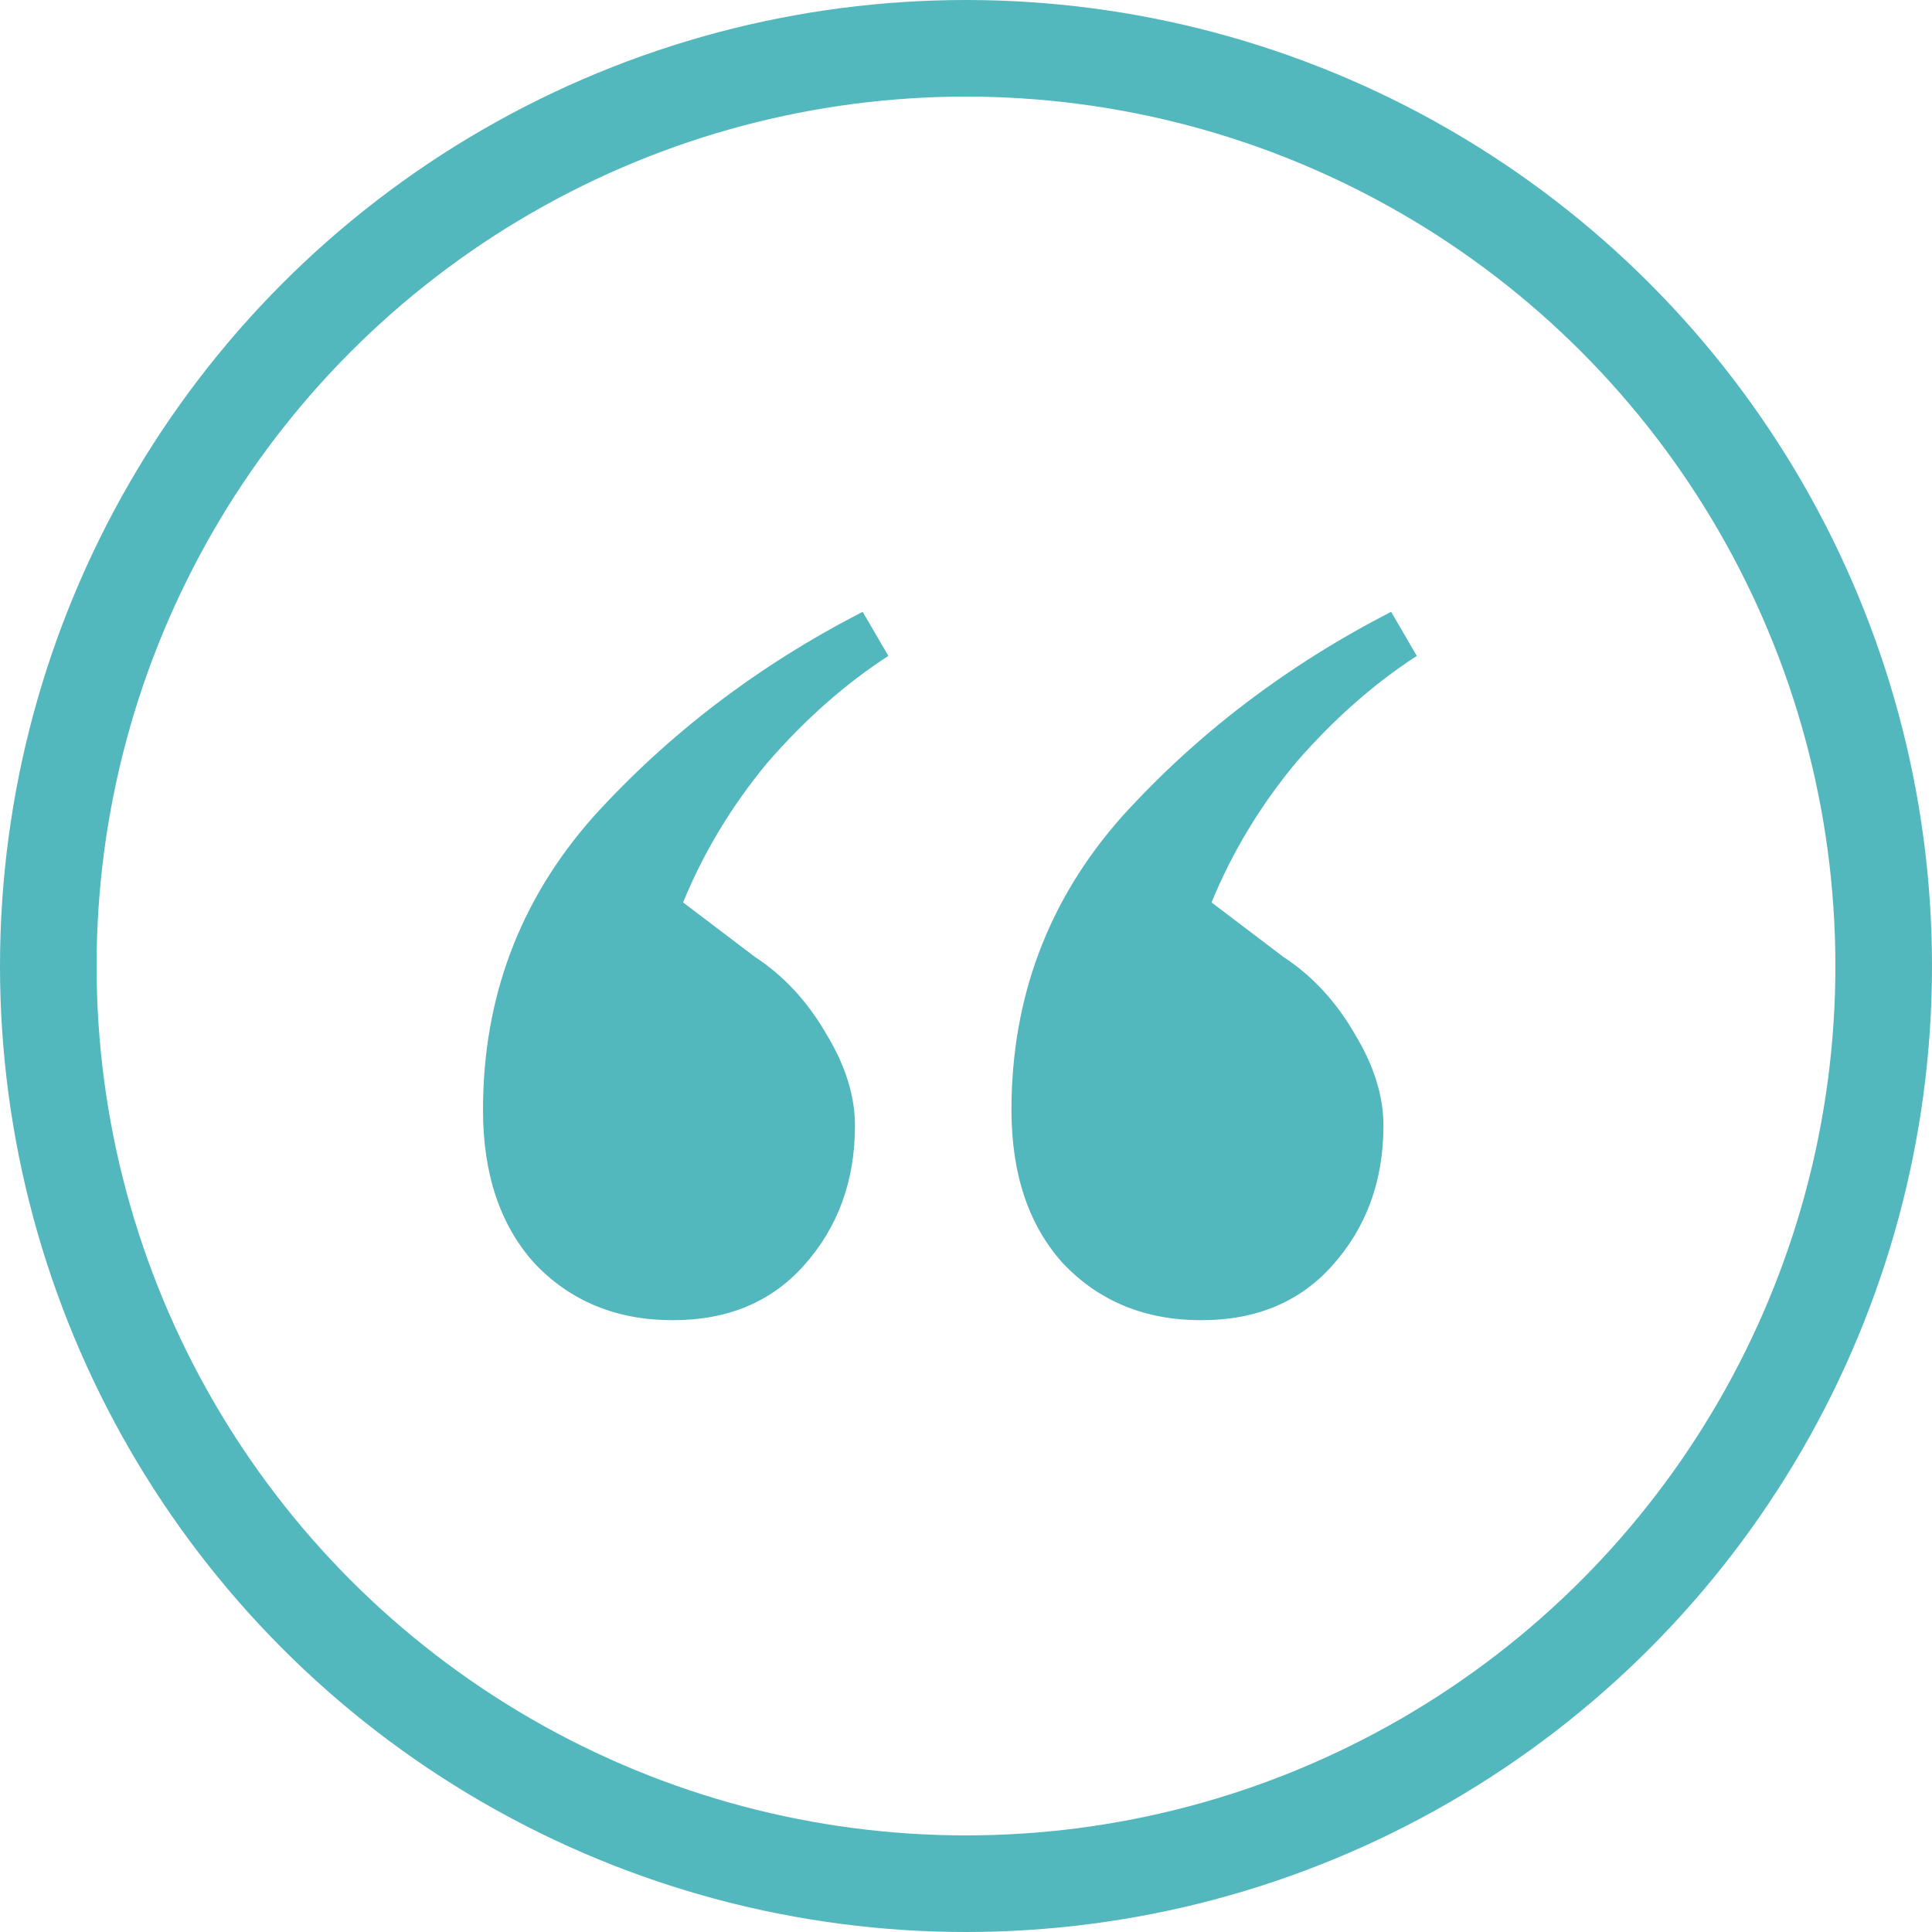
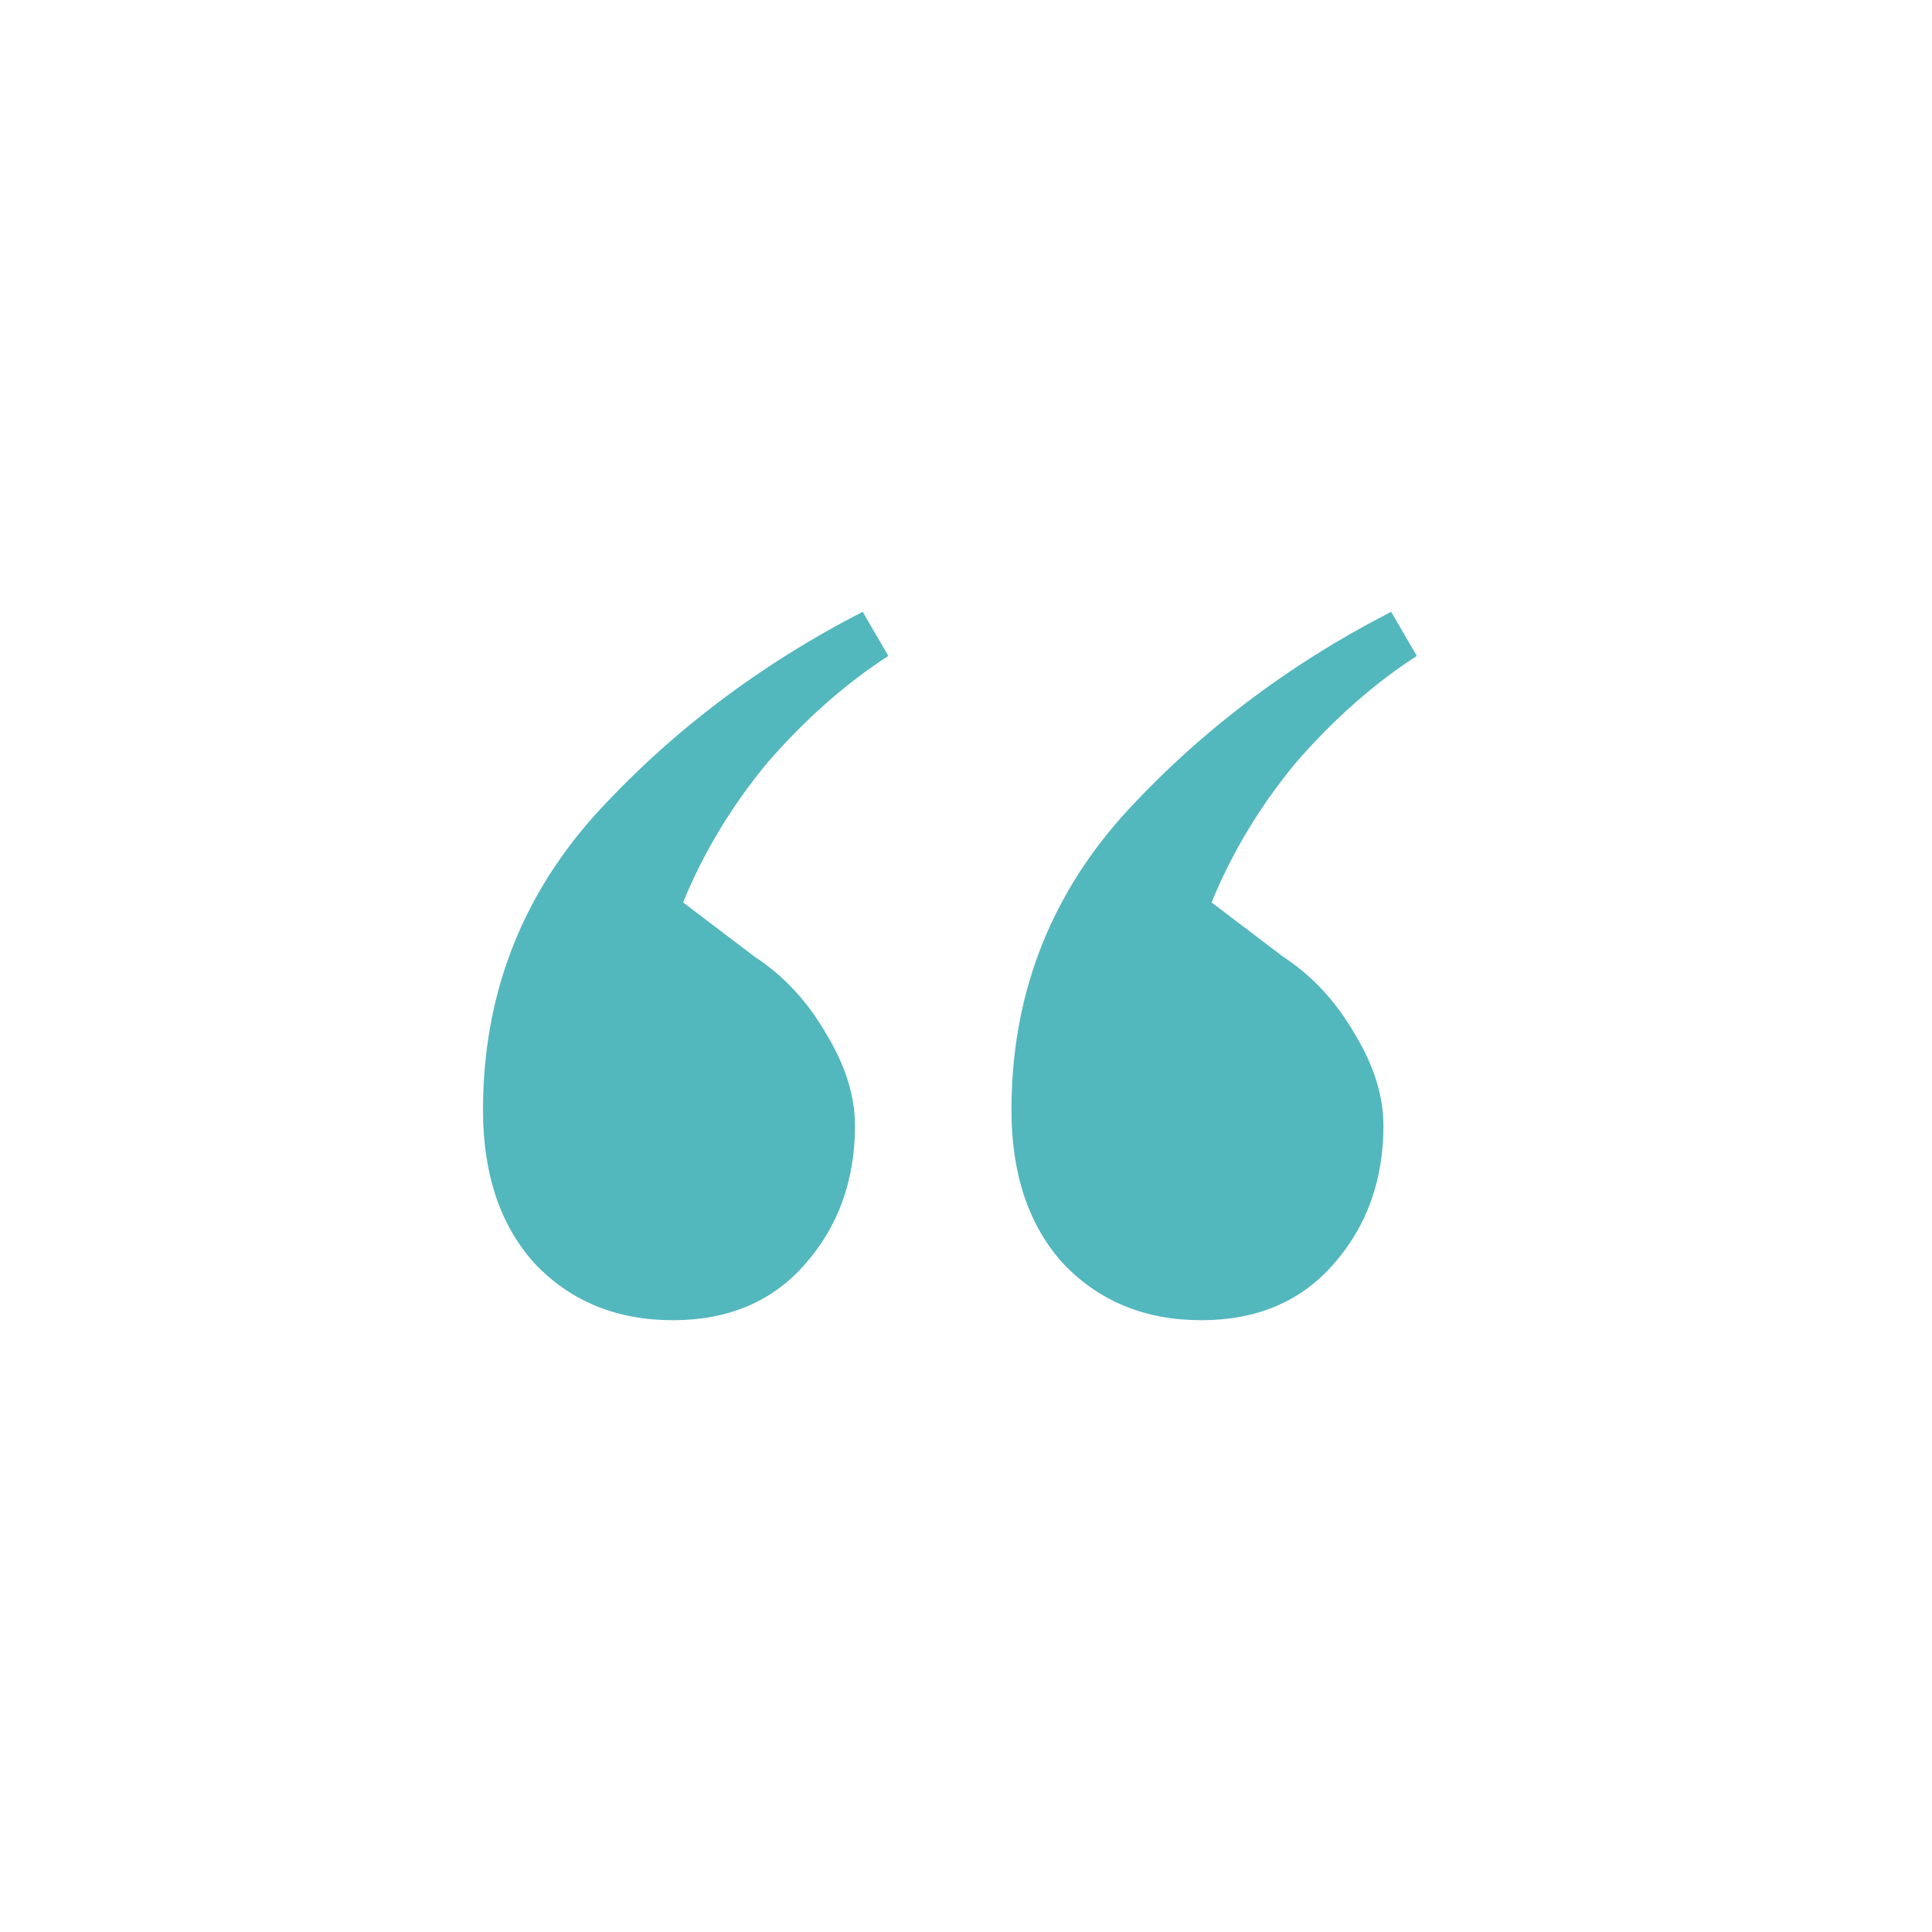
<svg xmlns="http://www.w3.org/2000/svg" width="60" height="60" viewBox="0 0 60 60" fill="none">
  <path d="M20.896 41C19.143 41 17.709 40.409 16.593 39.227C15.531 38.045 15 36.46 15 34.472C15 30.98 16.142 27.945 18.426 25.366C20.763 22.788 23.551 20.665 26.791 19L27.588 20.37C26.26 21.23 25.012 22.331 23.843 23.674C22.728 25.017 21.852 26.468 21.214 28.026L23.445 29.718C24.348 30.309 25.092 31.115 25.676 32.136C26.26 33.103 26.552 34.043 26.552 34.956C26.552 36.675 26.021 38.126 24.959 39.308C23.95 40.436 22.595 41 20.896 41ZM37.308 41C35.555 41 34.121 40.409 33.005 39.227C31.943 38.045 31.412 36.46 31.412 34.472C31.412 30.98 32.554 27.945 34.838 25.366C37.175 22.788 39.963 20.665 43.203 19L44 20.37C42.672 21.23 41.424 22.331 40.255 23.674C39.14 25.017 38.264 26.468 37.626 28.026L39.857 29.718C40.76 30.309 41.504 31.115 42.088 32.136C42.672 33.103 42.964 34.043 42.964 34.956C42.964 36.675 42.433 38.126 41.371 39.308C40.362 40.436 39.007 41 37.308 41Z" fill="#53B7BE" />
-   <circle cx="30" cy="30" r="28.5" stroke="#53B7BE" stroke-width="3" />
</svg>